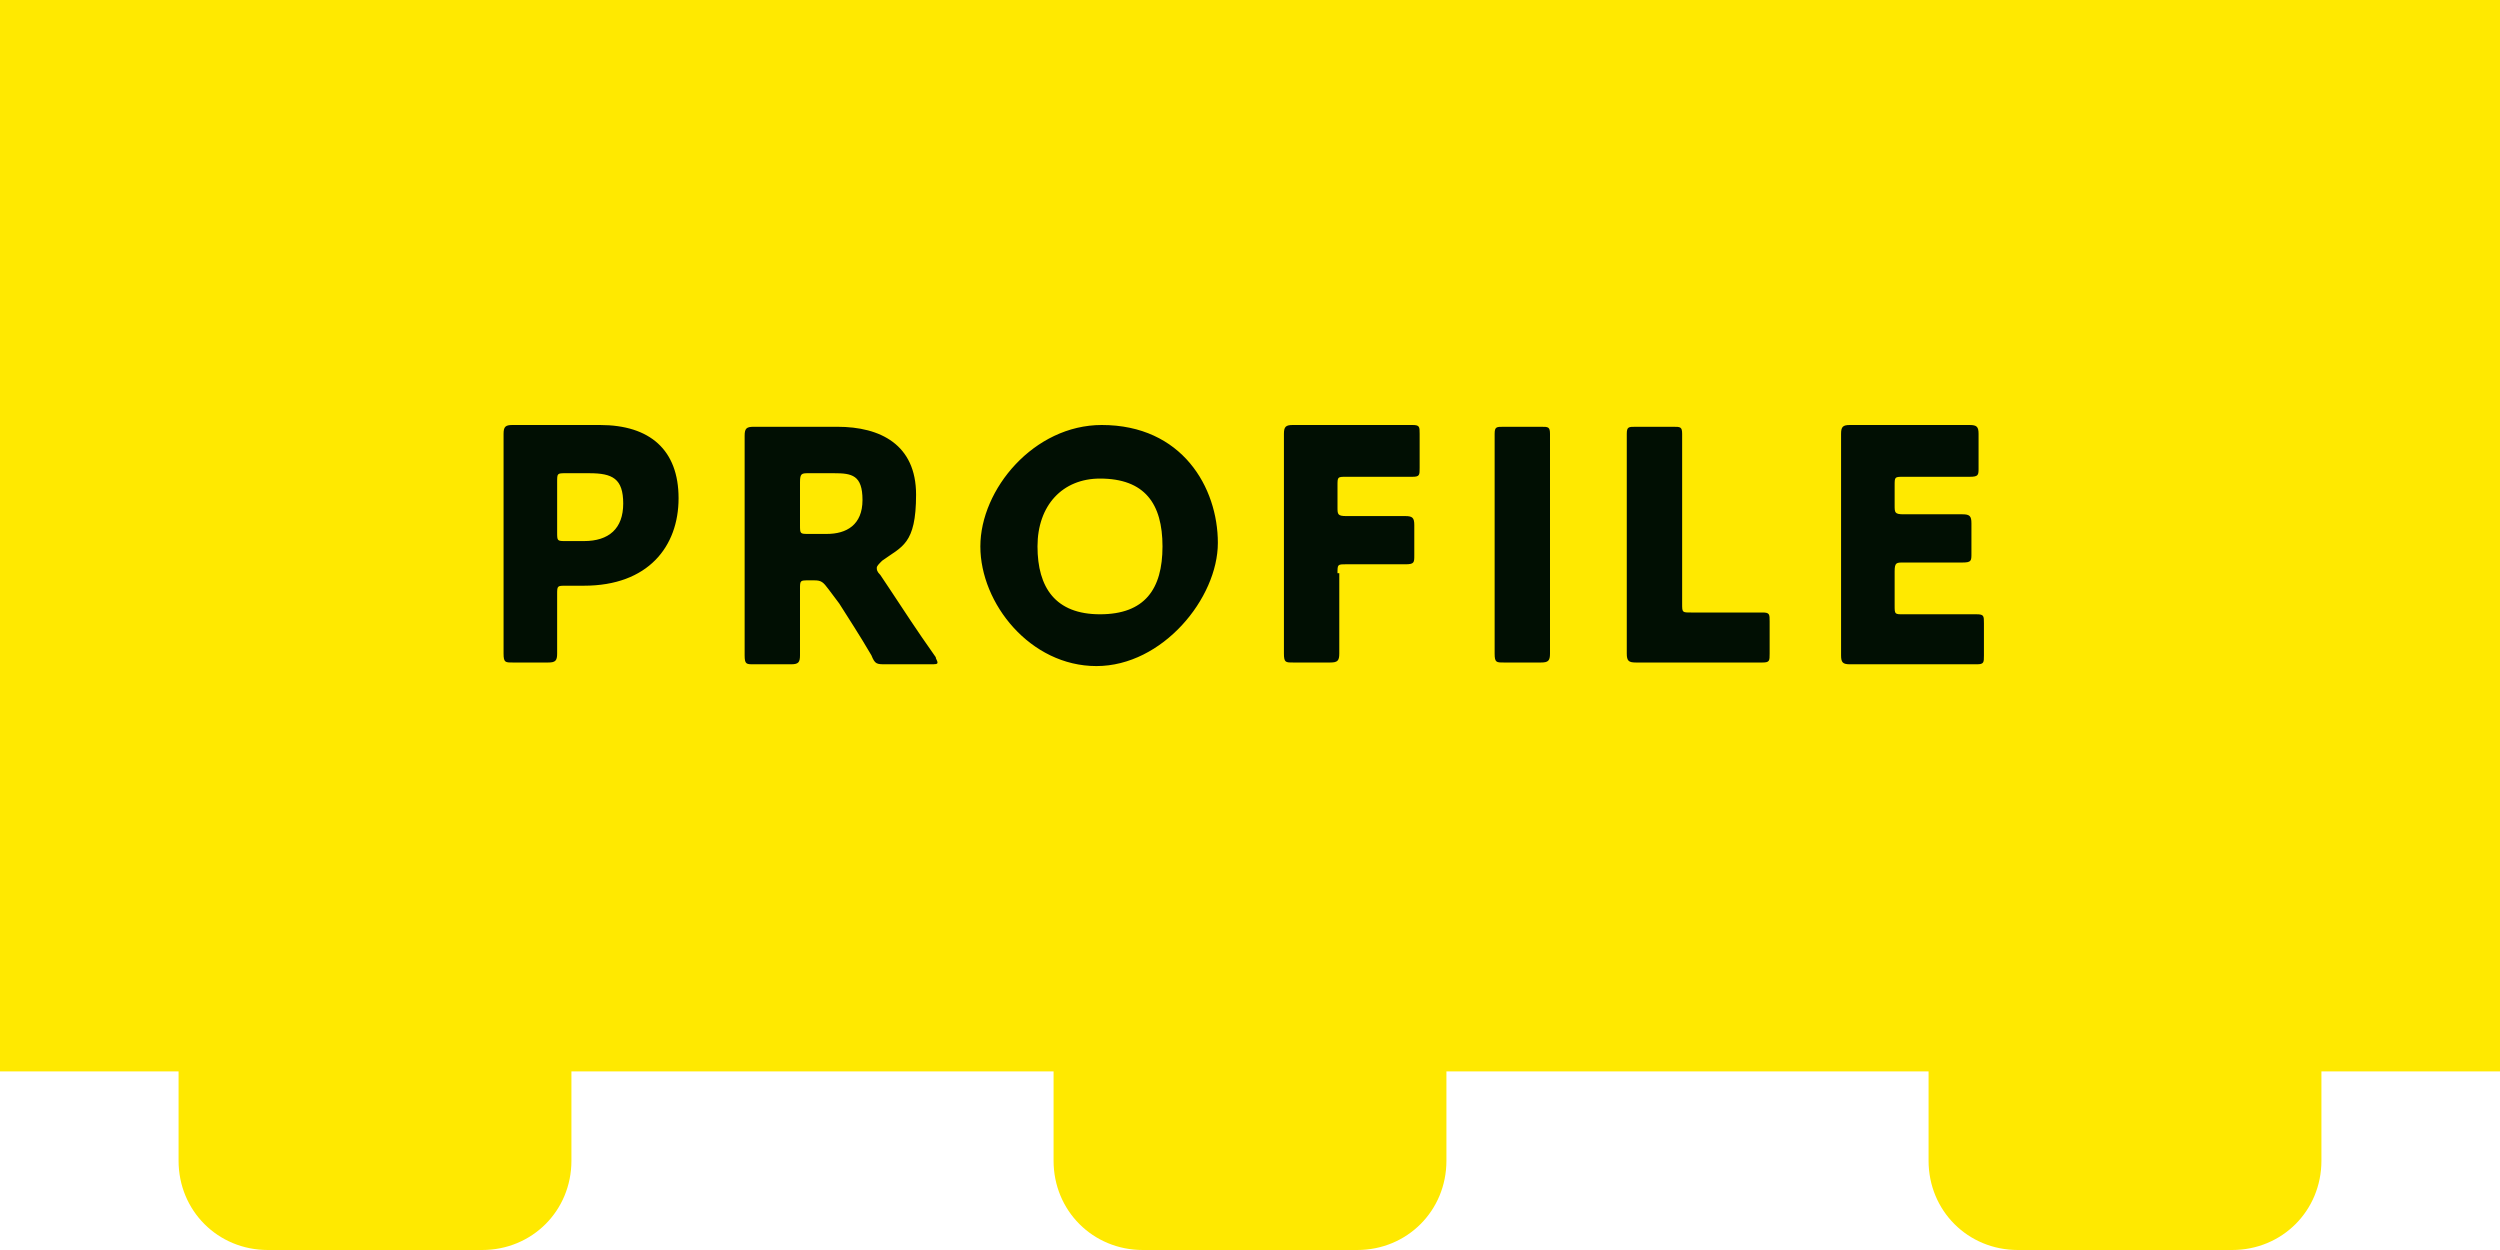
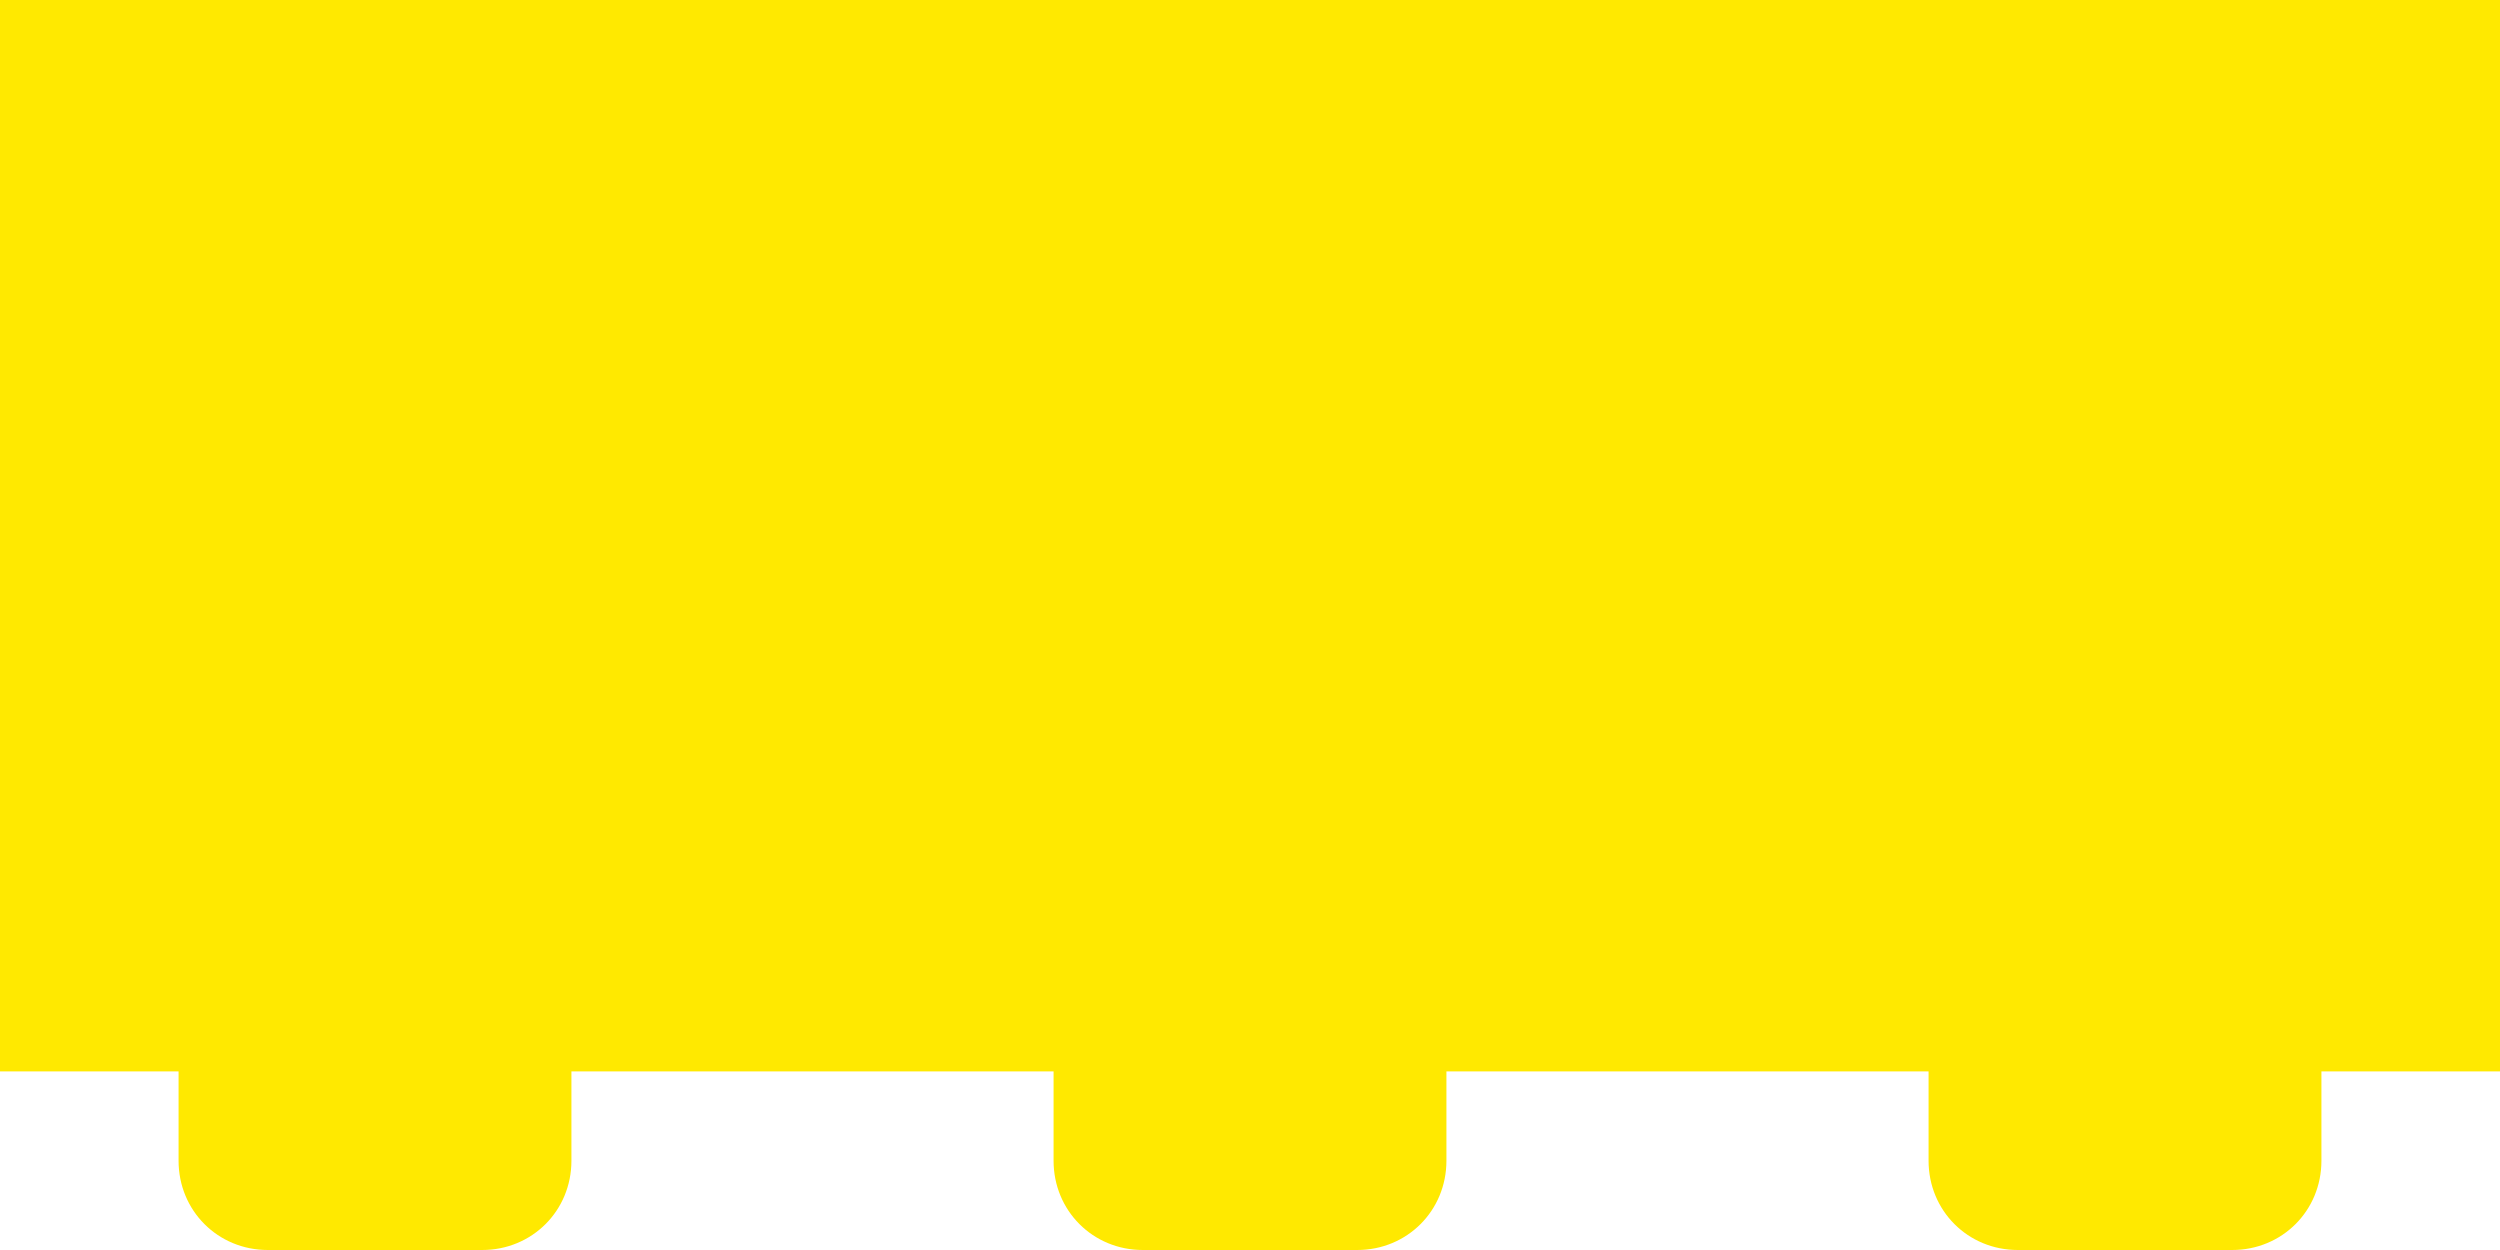
<svg xmlns="http://www.w3.org/2000/svg" id="_レイヤー_1" data-name="レイヤー_1" version="1.1" viewBox="0 0 140 70">
  <defs>
    <style>
      .st0 {
        fill: #ffe900;
      }

      .st1 {
        fill: #010f03;
      }
    </style>
  </defs>
  <path class="st0" d="M0,0v60h10v5c0,2.8,2.2,5,5,5h12c2.8,0,5-2.2,5-5v-5h27v5c0,2.8,2.2,5,5,5h12c2.8,0,5-2.2,5-5v-5h27v5c0,2.8,2.2,5,5,5h12c2.8,0,5-2.2,5-5v-5h10V0H0Z" />
-   <path class="st1" d="M30.8,37.1h-2.1c-.4,0-.5,0-.5-.5s0-2.2,0-3.1v-6.1c0-1,0-3,0-3.1,0-.4.1-.5.5-.5s1.7,0,2.5,0h2.4c2.8,0,4.4,1.4,4.4,4.1s-1.7,4.9-5.3,4.9h-1c-.5,0-.5,0-.5.5,0,1.1,0,3.1,0,3.3,0,.4-.1.5-.5.5ZM31.2,27.1v2.7c0,.5,0,.5.5.5h1c1.4,0,2.2-.7,2.2-2.1s-.6-1.7-1.9-1.7h-1.3c-.5,0-.5,0-.5.5ZM44.8,33v.6c0,1,0,3,0,3.1,0,.4-.1.5-.5.5h-2.1c-.4,0-.5,0-.5-.5s0-2.2,0-3.1v-6.1c0-1,0-3,0-3.1,0-.4.1-.5.5-.5s1.7,0,2.5,0h2.2c2.4,0,4.4,1,4.4,3.8s-.8,2.9-1.9,3.7c-.2.2-.3.3-.3.4s0,.2.2.4l.6.9c.8,1.2,1.3,2,2.5,3.7,0,.1.1.2.1.3,0,.1-.1.1-.4.1h-2.5c-.5,0-.6,0-.8-.5-.7-1.2-1.3-2.1-1.8-2.9l-.6-.8c-.3-.4-.4-.5-.8-.5h-.3c-.5,0-.5,0-.5.5ZM44.8,27.1v2.3c0,.5,0,.5.5.5h1c1.1,0,2-.5,2-1.9s-.6-1.5-1.6-1.5h-1.4c-.4,0-.5,0-.5.5ZM61.7,23.8c4.5,0,6.5,3.5,6.5,6.6s-3.1,6.9-6.8,6.9-6.5-3.5-6.5-6.7,3-6.8,6.8-6.8ZM61.6,26.8c-2.1,0-3.5,1.5-3.5,3.8s1,3.8,3.5,3.8,3.5-1.4,3.5-3.8-1-3.8-3.5-3.8ZM75,32.1v1.4c0,1,0,3,0,3.1,0,.4-.1.5-.5.5h-2.1c-.4,0-.5,0-.5-.5s0-2.2,0-3.1v-6.1c0-1,0-3,0-3.1,0-.4.1-.5.5-.5s1.7,0,2.5,0h1.4c.8,0,2.7,0,2.8,0,.4,0,.4.1.4.5v1.9c0,.4,0,.5-.4.5s-1.9,0-2.8,0h-.9c-.5,0-.5,0-.5.5v1.2c0,.4,0,.5.5.5h.5c.8,0,2.7,0,2.8,0,.4,0,.5.1.5.5v1.7c0,.4,0,.5-.5.5s-1.9,0-2.8,0h-.5c-.5,0-.5,0-.5.5ZM86.3,37.1h-2.1c-.4,0-.5,0-.5-.5s0-2.2,0-3.1v-6.1c0-1,0-3,0-3.1,0-.4.1-.4.5-.4h2.1c.4,0,.5,0,.5.4s0,2.2,0,3.1v6.1c0,1,0,3,0,3.1,0,.4-.1.5-.5.5ZM95.9,37.1h-1.8c-.8,0-2.4,0-2.5,0-.4,0-.5-.1-.5-.5s0-2.1,0-3.1v-6.1c0-1,0-3,0-3.1,0-.4.1-.4.5-.4h2.1c.4,0,.5,0,.5.4s0,2.2,0,3.1v6.4c0,.5,0,.5.5.5h1.2c.8,0,2.7,0,2.8,0,.4,0,.4.1.4.5v1.8c0,.4,0,.5-.4.5s-1.9,0-2.8,0ZM106.6,34.4h1.3c.8,0,2.7,0,2.8,0,.4,0,.4.1.4.5v1.8c0,.4,0,.5-.4.5s-1.9,0-2.8,0h-1.8c-.8,0-2.4,0-2.5,0-.4,0-.5-.1-.5-.5s0-2.1,0-3.1v-6.2c0-1,0-3,0-3.1,0-.4.1-.5.5-.5s1.7,0,2.5,0h1.4c.8,0,2.7,0,2.8,0,.4,0,.5.1.5.5v1.9c0,.4,0,.5-.5.5s-1.9,0-2.8,0h-.9c-.5,0-.5,0-.5.5v1.1c0,.4,0,.5.5.5h.5c.8,0,2.7,0,2.8,0,.4,0,.5.1.5.5v1.7c0,.4,0,.5-.5.5s-1.9,0-2.8,0h-.5c-.4,0-.5,0-.5.5v1.9c0,.5,0,.5.5.5Z" />
</svg>